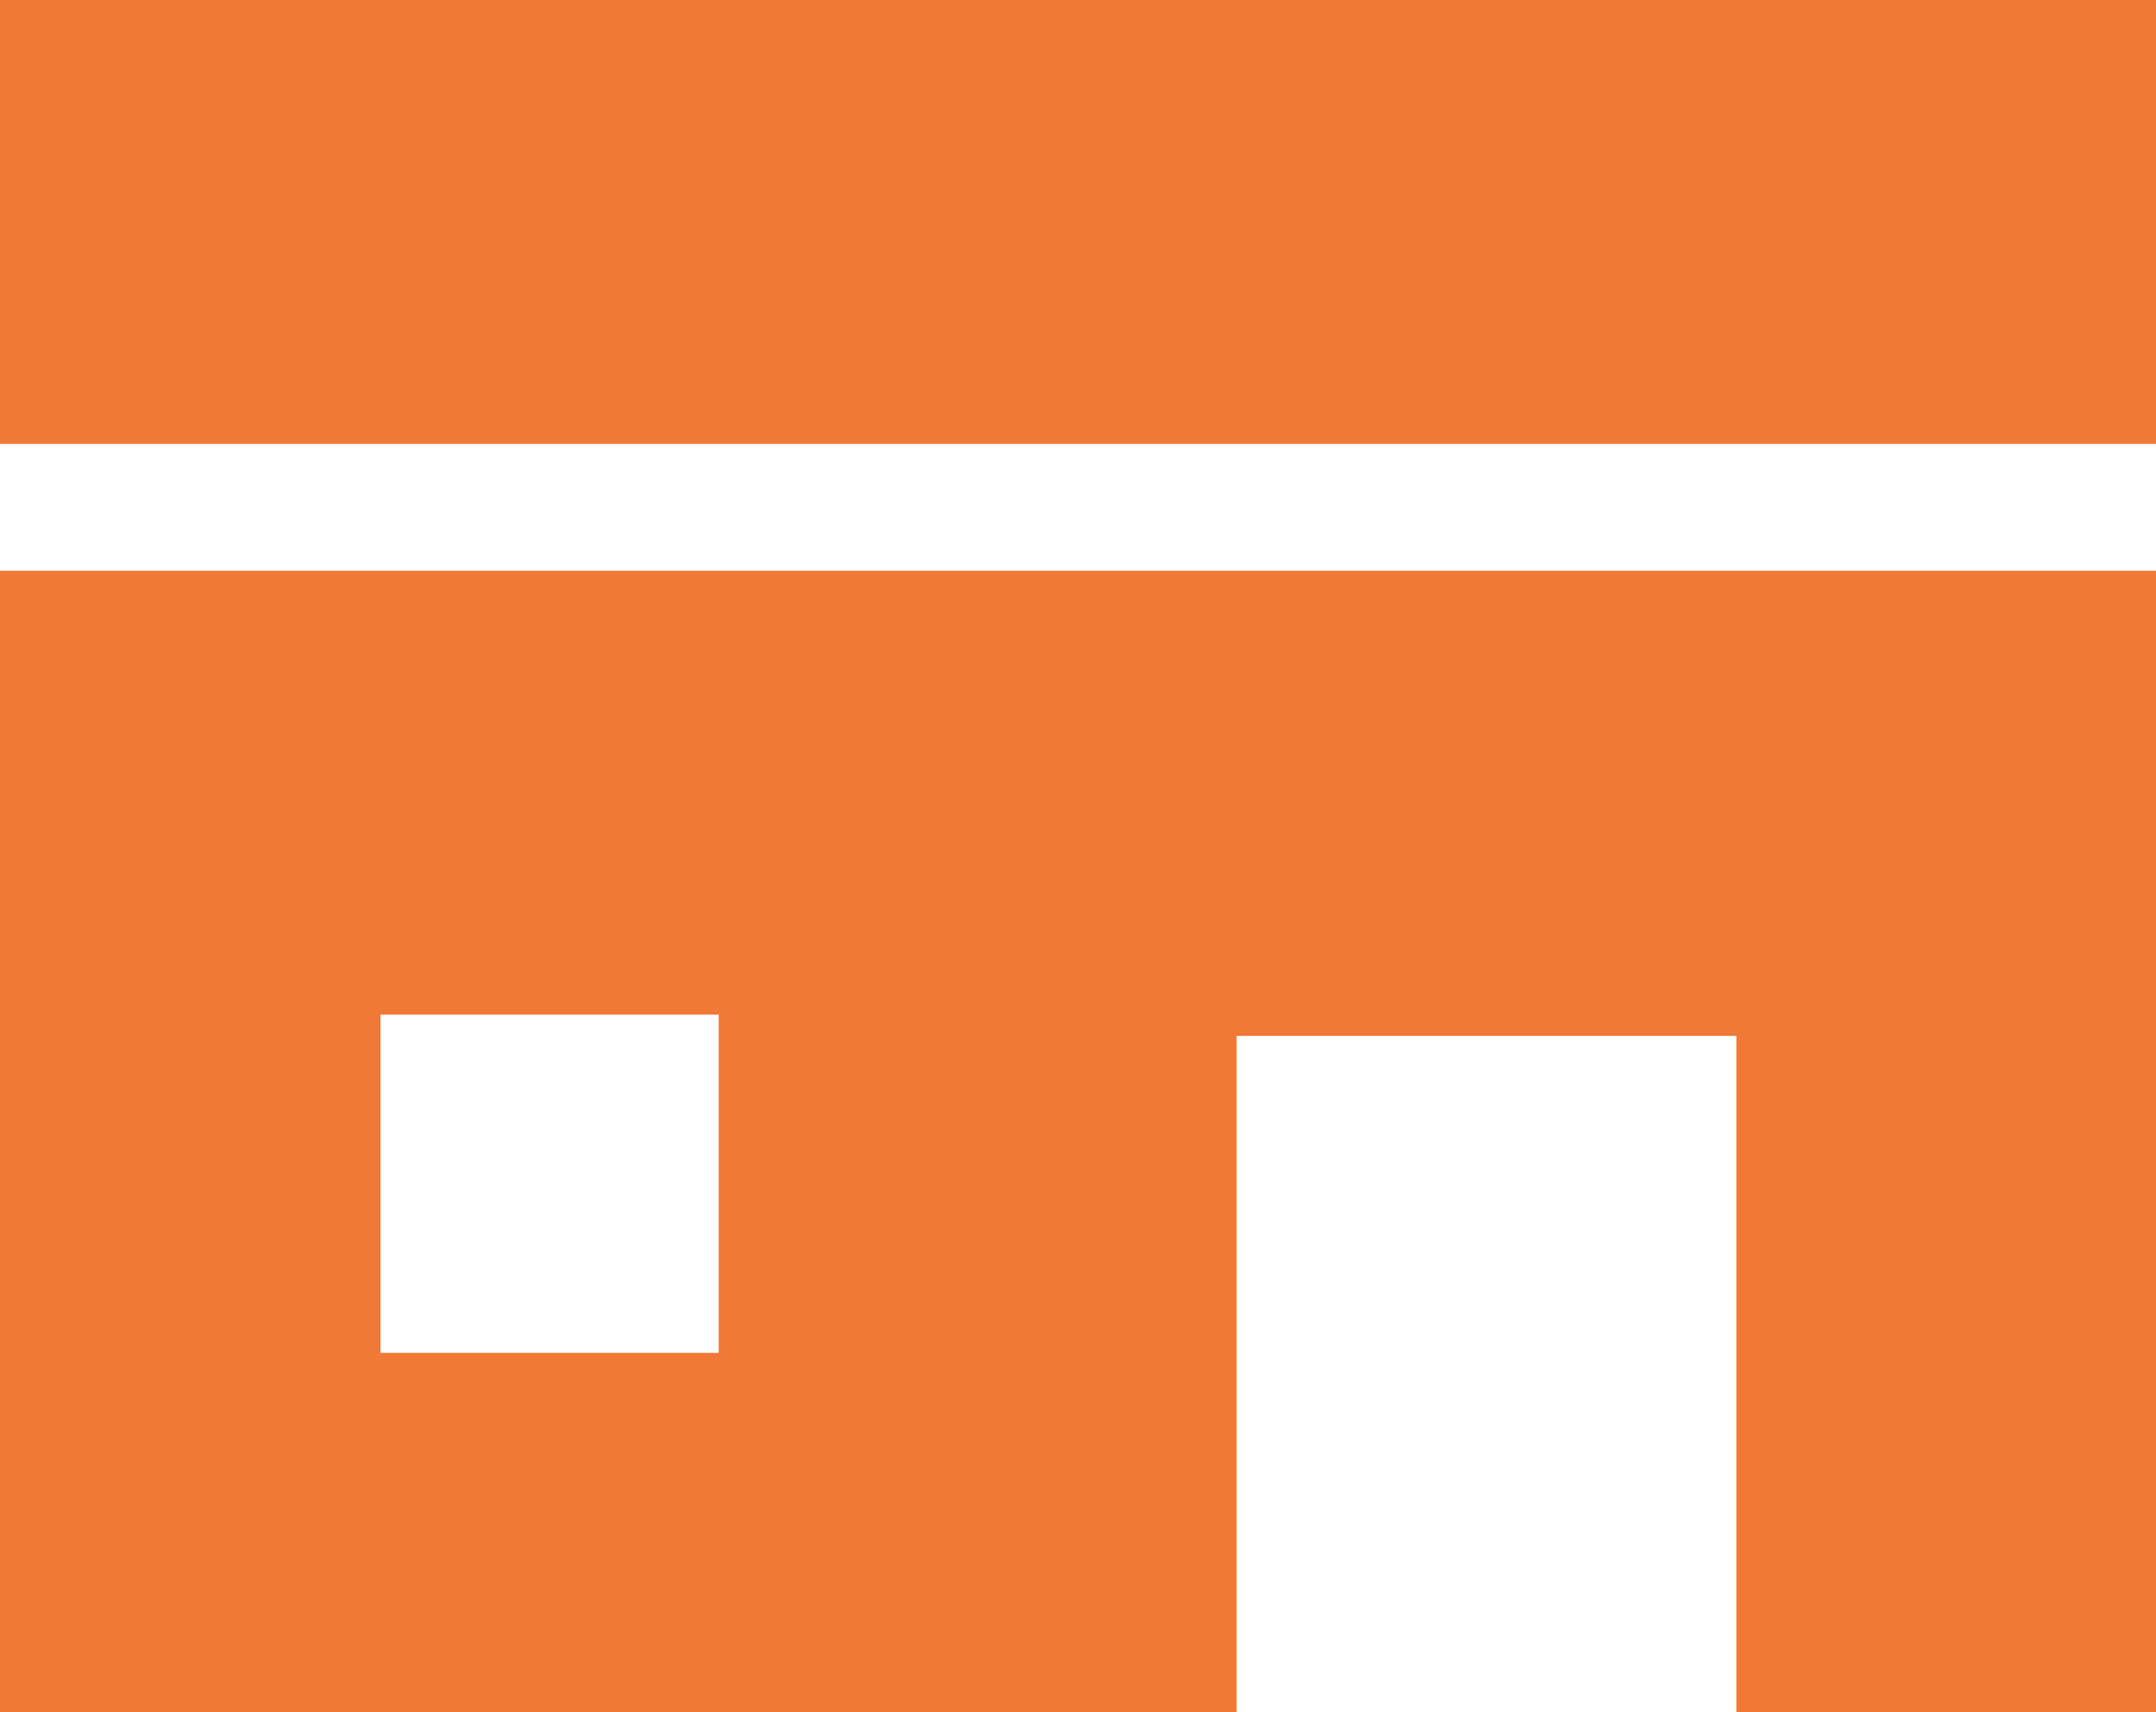
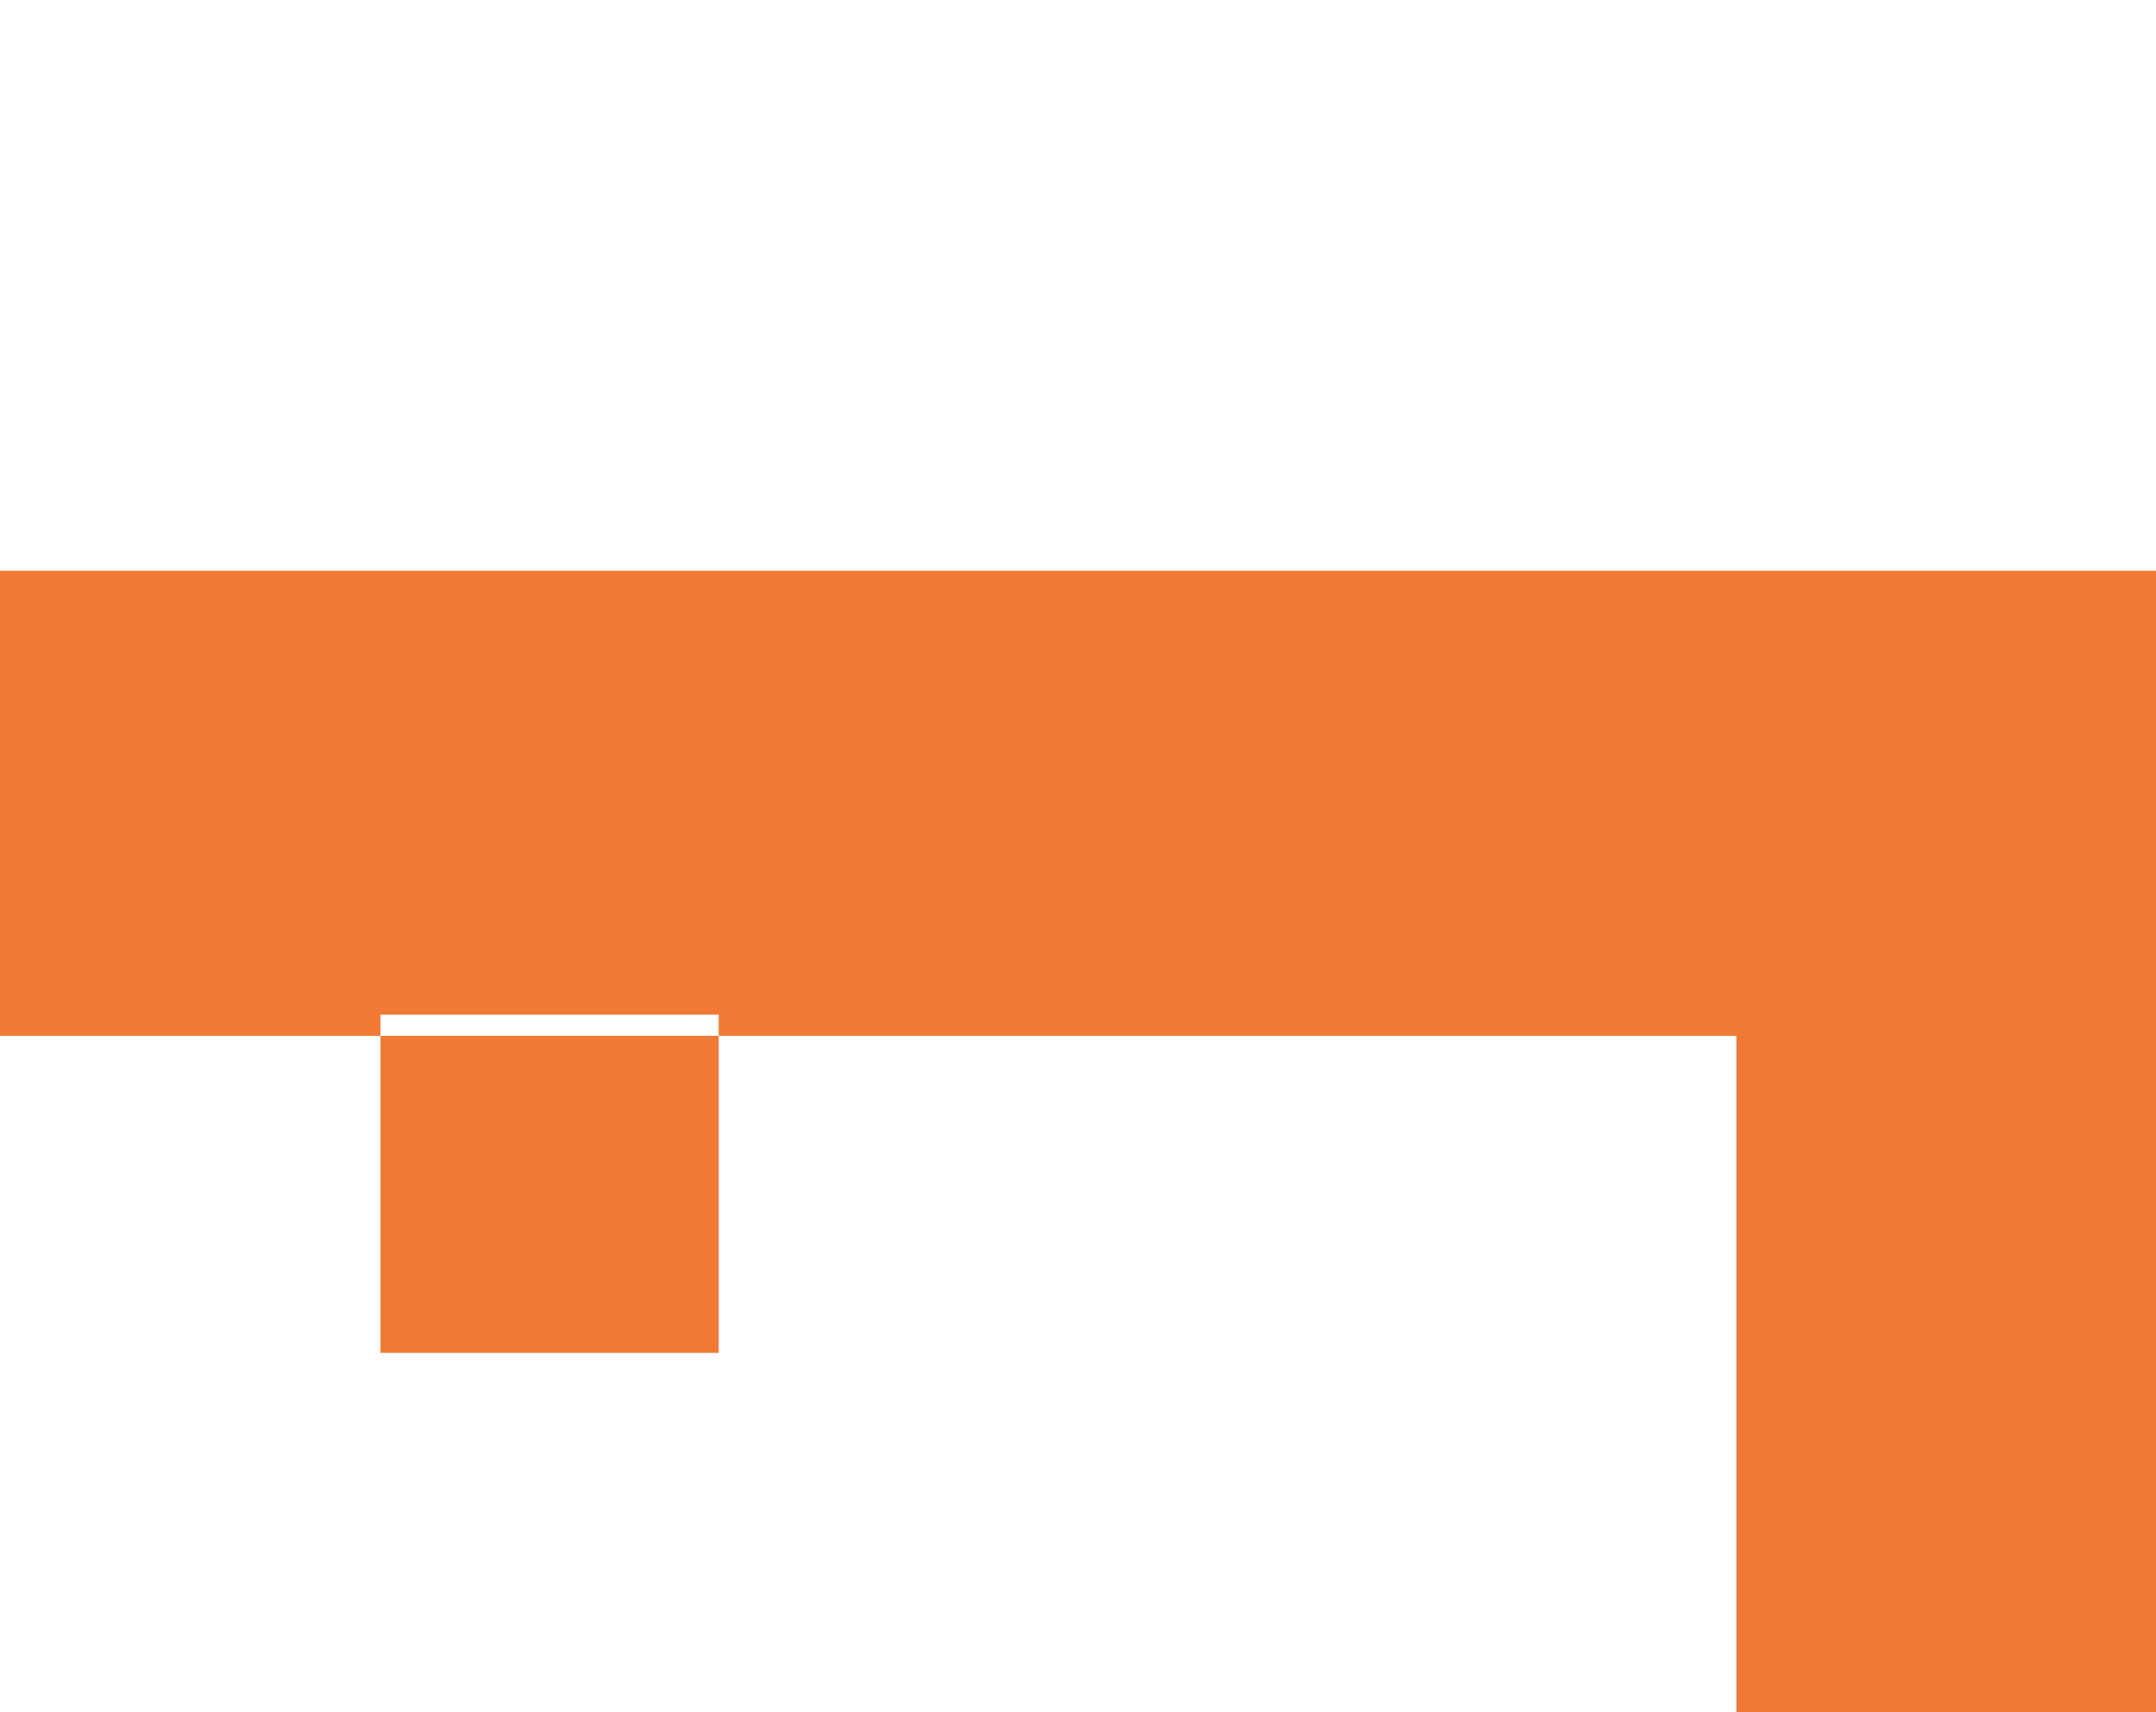
<svg xmlns="http://www.w3.org/2000/svg" width="88.148" height="70" viewBox="0 0 88.148 70">
  <g id="ショップアイコン2" transform="translate(0 -52.706)">
-     <rect id="長方形_563" data-name="長方形 563" width="88.148" height="18.148" transform="translate(0 52.706)" fill="#ef7935" />
-     <path id="パス_1849" data-name="パス 1849" d="M0,234.9H50.556V207.248H70.993V234.9H88.148V188.235H0Zm15.556-28.517H29.383v13.826H15.556Z" transform="translate(0 -112.196)" fill="#ef7935" />
+     <path id="パス_1849" data-name="パス 1849" d="M0,234.9V207.248H70.993V234.9H88.148V188.235H0Zm15.556-28.517H29.383v13.826H15.556Z" transform="translate(0 -112.196)" fill="#ef7935" />
  </g>
</svg>